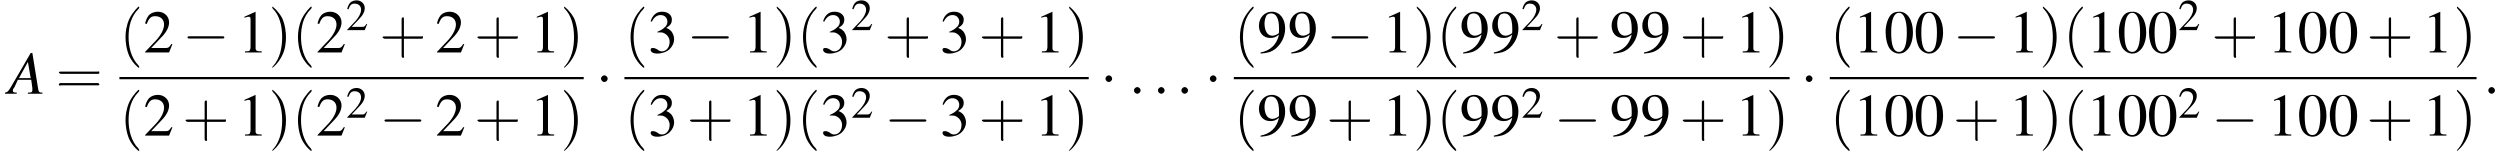
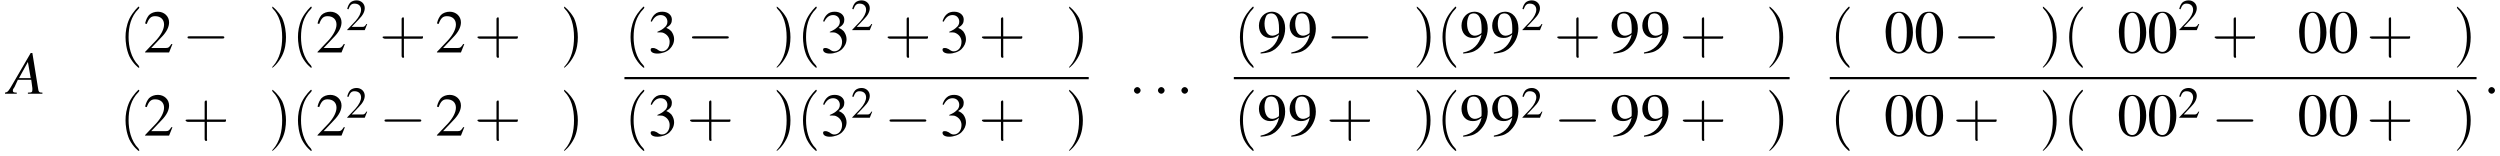
<svg xmlns="http://www.w3.org/2000/svg" xmlns:xlink="http://www.w3.org/1999/xlink" height="27.9pt" version="1.1" viewBox="60.8 80.6 448.0 27.9" width="448.0pt">
  <defs>
    <path d="M7.2 -2.5C7.3 -2.5 7.5 -2.5 7.5 -2.7S7.3 -2.9 7.2 -2.9H1.3C1.1 -2.9 0.9 -2.9 0.9 -2.7S1.1 -2.5 1.3 -2.5H7.2Z" id="g1-0" />
-     <path d="M2.1 -2.7C2.1 -3 1.8 -3.3 1.5 -3.3S0.9 -3 0.9 -2.7S1.2 -2.1 1.5 -2.1S2.1 -2.4 2.1 -2.7Z" id="g1-1" />
    <use id="g11-50" transform="scale(0.731)" xlink:href="#g3-50" />
    <path d="M2.6 1.9C2.6 1.9 2.6 1.9 2.5 1.7C1.5 0.7 1.2 -0.8 1.2 -2C1.2 -3.4 1.5 -4.7 2.5 -5.7C2.6 -5.8 2.6 -5.9 2.6 -5.9C2.6 -5.9 2.6 -6 2.5 -6C2.5 -6 1.8 -5.4 1.3 -4.4C0.9 -3.5 0.8 -2.7 0.8 -2C0.8 -1.4 0.9 -0.4 1.3 0.5C1.8 1.5 2.5 2 2.5 2C2.6 2 2.6 2 2.6 1.9Z" id="g12-40" />
    <path d="M2.3 -2C2.3 -2.6 2.2 -3.6 1.8 -4.5C1.3 -5.4 0.6 -6 0.5 -6C0.5 -6 0.5 -5.9 0.5 -5.9C0.5 -5.9 0.5 -5.8 0.6 -5.7C1.4 -4.9 1.8 -3.6 1.8 -2C1.8 -0.6 1.5 0.8 0.6 1.8C0.5 1.9 0.5 1.9 0.5 1.9C0.5 2 0.5 2 0.5 2C0.6 2 1.3 1.4 1.8 0.4C2.2 -0.4 2.3 -1.3 2.3 -2Z" id="g12-41" />
    <path d="M3.2 -1.8H5.5C5.6 -1.8 5.7 -1.8 5.7 -2S5.6 -2.1 5.5 -2.1H3.2V-4.4C3.2 -4.5 3.2 -4.6 3.1 -4.6S2.9 -4.5 2.9 -4.4V-2.1H0.7C0.6 -2.1 0.4 -2.1 0.4 -2S0.6 -1.8 0.7 -1.8H2.9V0.4C2.9 0.5 2.9 0.7 3.1 0.7S3.2 0.5 3.2 0.4V-1.8Z" id="g12-43" />
-     <path d="M5.5 -2.6C5.6 -2.6 5.7 -2.6 5.7 -2.8S5.6 -2.9 5.5 -2.9H0.7C0.6 -2.9 0.4 -2.9 0.4 -2.8S0.6 -2.6 0.7 -2.6H5.5ZM5.5 -1.1C5.6 -1.1 5.7 -1.1 5.7 -1.2S5.6 -1.4 5.5 -1.4H0.7C0.6 -1.4 0.4 -1.4 0.4 -1.2S0.6 -1.1 0.7 -1.1H5.5Z" id="g12-61" />
    <path d="M2.8 -7.3C2.2 -7.3 1.7 -7.2 1.3 -6.8C0.7 -6.2 0.3 -4.9 0.3 -3.7C0.3 -2.5 0.6 -1.2 1.1 -0.6C1.5 -0.1 2.1 0.2 2.7 0.2C3.3 0.2 3.7 0 4.1 -0.4C4.8 -1 5.2 -2.3 5.2 -3.6C5.2 -5.8 4.2 -7.3 2.8 -7.3ZM2.7 -7.1C3.6 -7.1 4.1 -5.8 4.1 -3.6S3.7 -0.1 2.7 -0.1S1.3 -1.3 1.3 -3.6C1.3 -5.9 1.8 -7.1 2.7 -7.1Z" id="g3-48" />
-     <path d="M3.2 -7.3L1.2 -6.4V-6.2C1.3 -6.3 1.5 -6.3 1.5 -6.3C1.7 -6.4 1.9 -6.4 2 -6.4C2.2 -6.4 2.3 -6.3 2.3 -5.9V-1C2.3 -0.7 2.2 -0.4 2.1 -0.3C1.9 -0.2 1.7 -0.2 1.3 -0.2V0H4.3V-0.2C3.4 -0.2 3.2 -0.3 3.2 -0.8V-7.3L3.2 -7.3Z" id="g3-49" />
    <path d="M5.2 -1.5L5 -1.5C4.6 -0.9 4.5 -0.8 4 -0.8H1.4L3.2 -2.7C4.2 -3.7 4.6 -4.6 4.6 -5.4C4.6 -6.5 3.7 -7.3 2.6 -7.3C2 -7.3 1.4 -7.1 1 -6.7C0.7 -6.3 0.5 -6 0.3 -5.2L0.6 -5.1C1 -6.2 1.4 -6.5 2.1 -6.5C3.1 -6.5 3.7 -5.9 3.7 -5C3.7 -4.2 3.2 -3.2 2.3 -2.2L0.3 -0.1V0H4.6L5.2 -1.5Z" id="g3-50" />
    <path d="M1.7 -3.6C2.3 -3.6 2.6 -3.6 2.8 -3.5C3.5 -3.2 3.9 -2.6 3.9 -1.9C3.9 -0.9 3.3 -0.2 2.5 -0.2C2.2 -0.2 2 -0.3 1.6 -0.6C1.2 -0.8 1.1 -0.8 0.9 -0.8C0.6 -0.8 0.5 -0.7 0.5 -0.5C0.5 -0.1 0.9 0.2 1.7 0.2C2.5 0.2 3.4 -0.1 3.9 -0.6S4.7 -1.7 4.7 -2.4C4.7 -2.9 4.5 -3.4 4.2 -3.8C4 -4 3.8 -4.2 3.3 -4.4C4.1 -4.9 4.3 -5.3 4.3 -5.9C4.3 -6.7 3.6 -7.3 2.6 -7.3C2.1 -7.3 1.6 -7.2 1.2 -6.8C0.9 -6.5 0.7 -6.2 0.5 -5.6L0.7 -5.5C1.1 -6.3 1.6 -6.7 2.3 -6.7C3 -6.7 3.5 -6.2 3.5 -5.5C3.5 -5.1 3.3 -4.7 3 -4.5C2.7 -4.2 2.4 -4 1.7 -3.7V-3.6Z" id="g3-51" />
    <path d="M0.6 0.2C1.9 0.1 2.5 -0.1 3.2 -0.6C4.3 -1.5 5 -2.8 5 -4.3C5 -6.1 4 -7.3 2.6 -7.3C1.3 -7.3 0.3 -6.2 0.3 -4.8C0.3 -3.5 1.1 -2.6 2.3 -2.6C2.9 -2.6 3.3 -2.7 3.9 -3.2C3.5 -1.4 2.3 -0.3 0.6 0L0.6 0.2ZM3.9 -3.9C3.9 -3.6 3.9 -3.5 3.8 -3.4C3.5 -3.2 3.1 -3 2.7 -3C1.8 -3 1.3 -3.9 1.3 -5.2C1.3 -5.8 1.5 -6.4 1.7 -6.7C1.9 -6.9 2.2 -7 2.5 -7C3.4 -7 3.9 -6.1 3.9 -4.3V-3.9Z" id="g3-57" />
    <path d="M6.1 -0.2C5.5 -0.2 5.4 -0.3 5.3 -1.1L4.3 -7.3H4L0.8 -1.8C0 -0.4 -0.1 -0.3 -0.6 -0.2V0H1.5V-0.2C0.9 -0.2 0.8 -0.3 0.8 -0.6C0.8 -0.8 0.9 -0.9 1.1 -1.2L1.7 -2.5H4.1L4.3 -1C4.3 -0.9 4.3 -0.8 4.3 -0.7C4.3 -0.3 4.2 -0.2 3.5 -0.2V0H6.1V-0.2ZM1.9 -2.8L3.5 -5.7L4 -2.8H1.9Z" id="g8-65" />
    <path d="M2.1 -0.6C2.1 -0.9 1.8 -1.2 1.5 -1.2S0.9 -0.9 0.9 -0.6S1.2 0 1.5 0S2.1 -0.3 2.1 -0.6Z" id="g7-58" />
    <use id="g15-48" xlink:href="#g3-48" />
    <use id="g15-49" xlink:href="#g3-49" />
    <use id="g15-50" xlink:href="#g3-50" />
    <use id="g15-51" xlink:href="#g3-51" />
    <use id="g15-57" xlink:href="#g3-57" />
    <use id="g16-40" transform="scale(1.369)" xlink:href="#g12-40" />
    <use id="g16-41" transform="scale(1.369)" xlink:href="#g12-41" />
    <use id="g16-43" transform="scale(1.369)" xlink:href="#g12-43" />
    <use id="g16-61" transform="scale(1.369)" xlink:href="#g12-61" />
  </defs>
  <g id="page1">
    <use x="62.3" xlink:href="#g8-65" y="97.4" />
    <use x="70.8" xlink:href="#g16-61" y="97.4" />
    <use x="82.2" xlink:href="#g16-40" y="90" />
    <use x="86.5" xlink:href="#g15-50" y="90" />
    <use x="93.5" xlink:href="#g1-0" y="90" />
    <use x="103.4" xlink:href="#g15-49" y="90" />
    <use x="108.9" xlink:href="#g16-41" y="90" />
    <use x="113.1" xlink:href="#g16-40" y="90" />
    <use x="117.4" xlink:href="#g15-50" y="90" />
    <use x="122.8" xlink:href="#g11-50" y="86" />
    <use x="128.8" xlink:href="#g16-43" y="90" />
    <use x="138.8" xlink:href="#g15-50" y="90" />
    <use x="145.8" xlink:href="#g16-43" y="90" />
    <use x="155.8" xlink:href="#g15-49" y="90" />
    <use x="161.2" xlink:href="#g16-41" y="90" />
-     <rect height="0.4" width="83.2" x="82.2" y="94.4" />
    <use x="82.2" xlink:href="#g16-40" y="104.9" />
    <use x="86.5" xlink:href="#g15-50" y="104.9" />
    <use x="93.5" xlink:href="#g16-43" y="104.9" />
    <use x="103.4" xlink:href="#g15-49" y="104.9" />
    <use x="108.9" xlink:href="#g16-41" y="104.9" />
    <use x="113.1" xlink:href="#g16-40" y="104.9" />
    <use x="117.4" xlink:href="#g15-50" y="104.9" />
    <use x="122.8" xlink:href="#g11-50" y="101.7" />
    <use x="128.8" xlink:href="#g1-0" y="104.9" />
    <use x="138.8" xlink:href="#g15-50" y="104.9" />
    <use x="145.8" xlink:href="#g16-43" y="104.9" />
    <use x="155.8" xlink:href="#g15-49" y="104.9" />
    <use x="161.2" xlink:href="#g16-41" y="104.9" />
    <use x="167.6" xlink:href="#g1-1" y="97.4" />
    <use x="172.7" xlink:href="#g16-40" y="90" />
    <use x="176.9" xlink:href="#g15-51" y="90" />
    <use x="183.9" xlink:href="#g1-0" y="90" />
    <use x="193.9" xlink:href="#g15-49" y="90" />
    <use x="199.3" xlink:href="#g16-41" y="90" />
    <use x="203.6" xlink:href="#g16-40" y="90" />
    <use x="207.8" xlink:href="#g15-51" y="90" />
    <use x="213.3" xlink:href="#g11-50" y="86" />
    <use x="219.3" xlink:href="#g16-43" y="90" />
    <use x="229.2" xlink:href="#g15-51" y="90" />
    <use x="236.2" xlink:href="#g16-43" y="90" />
    <use x="246.2" xlink:href="#g15-49" y="90" />
    <use x="251.7" xlink:href="#g16-41" y="90" />
    <rect height="0.4" width="83.2" x="172.7" y="94.4" />
    <use x="172.7" xlink:href="#g16-40" y="104.9" />
    <use x="176.9" xlink:href="#g15-51" y="104.9" />
    <use x="183.9" xlink:href="#g16-43" y="104.9" />
    <use x="193.9" xlink:href="#g15-49" y="104.9" />
    <use x="199.3" xlink:href="#g16-41" y="104.9" />
    <use x="203.6" xlink:href="#g16-40" y="104.9" />
    <use x="207.8" xlink:href="#g15-51" y="104.9" />
    <use x="213.3" xlink:href="#g11-50" y="101.7" />
    <use x="219.3" xlink:href="#g1-0" y="104.9" />
    <use x="229.2" xlink:href="#g15-51" y="104.9" />
    <use x="236.2" xlink:href="#g16-43" y="104.9" />
    <use x="246.2" xlink:href="#g15-49" y="104.9" />
    <use x="251.7" xlink:href="#g16-41" y="104.9" />
    <use x="258" xlink:href="#g1-1" y="97.4" />
    <use x="263.1" xlink:href="#g7-58" y="97.4" />
    <use x="267.4" xlink:href="#g7-58" y="97.4" />
    <use x="271.6" xlink:href="#g7-58" y="97.4" />
    <use x="276.7" xlink:href="#g1-1" y="97.4" />
    <use x="281.9" xlink:href="#g16-40" y="90" />
    <use x="286.1" xlink:href="#g15-57" y="90" />
    <use x="291.6" xlink:href="#g15-57" y="90" />
    <use x="298.5" xlink:href="#g1-0" y="90" />
    <use x="308.5" xlink:href="#g15-49" y="90" />
    <use x="314" xlink:href="#g16-41" y="90" />
    <use x="318.2" xlink:href="#g16-40" y="90" />
    <use x="322.4" xlink:href="#g15-57" y="90" />
    <use x="327.9" xlink:href="#g15-57" y="90" />
    <use x="333.4" xlink:href="#g11-50" y="86" />
    <use x="339.3" xlink:href="#g16-43" y="90" />
    <use x="349.3" xlink:href="#g15-57" y="90" />
    <use x="354.8" xlink:href="#g15-57" y="90" />
    <use x="361.8" xlink:href="#g16-43" y="90" />
    <use x="371.8" xlink:href="#g15-49" y="90" />
    <use x="377.2" xlink:href="#g16-41" y="90" />
    <rect height="0.4" width="99.6" x="281.9" y="94.4" />
    <use x="281.9" xlink:href="#g16-40" y="104.9" />
    <use x="286.1" xlink:href="#g15-57" y="104.9" />
    <use x="291.6" xlink:href="#g15-57" y="104.9" />
    <use x="298.5" xlink:href="#g16-43" y="104.9" />
    <use x="308.5" xlink:href="#g15-49" y="104.9" />
    <use x="314" xlink:href="#g16-41" y="104.9" />
    <use x="318.2" xlink:href="#g16-40" y="104.9" />
    <use x="322.4" xlink:href="#g15-57" y="104.9" />
    <use x="327.9" xlink:href="#g15-57" y="104.9" />
    <use x="333.4" xlink:href="#g11-50" y="101.7" />
    <use x="339.3" xlink:href="#g1-0" y="104.9" />
    <use x="349.3" xlink:href="#g15-57" y="104.9" />
    <use x="354.8" xlink:href="#g15-57" y="104.9" />
    <use x="361.8" xlink:href="#g16-43" y="104.9" />
    <use x="371.8" xlink:href="#g15-49" y="104.9" />
    <use x="377.2" xlink:href="#g16-41" y="104.9" />
    <use x="383.5" xlink:href="#g1-1" y="97.4" />
    <use x="388.7" xlink:href="#g16-40" y="90" />
    <use x="392.9" xlink:href="#g15-49" y="90" />
    <use x="398.4" xlink:href="#g15-48" y="90" />
    <use x="403.8" xlink:href="#g15-48" y="90" />
    <use x="410.8" xlink:href="#g1-0" y="90" />
    <use x="420.8" xlink:href="#g15-49" y="90" />
    <use x="426.2" xlink:href="#g16-41" y="90" />
    <use x="430.5" xlink:href="#g16-40" y="90" />
    <use x="434.7" xlink:href="#g15-49" y="90" />
    <use x="440.2" xlink:href="#g15-48" y="90" />
    <use x="445.6" xlink:href="#g15-48" y="90" />
    <use x="451.1" xlink:href="#g11-50" y="86" />
    <use x="457.1" xlink:href="#g16-43" y="90" />
    <use x="467.1" xlink:href="#g15-49" y="90" />
    <use x="472.5" xlink:href="#g15-48" y="90" />
    <use x="478" xlink:href="#g15-48" y="90" />
    <use x="484.9" xlink:href="#g16-43" y="90" />
    <use x="494.9" xlink:href="#g15-49" y="90" />
    <use x="500.4" xlink:href="#g16-41" y="90" />
    <rect height="0.4" width="115.9" x="388.7" y="94.4" />
    <use x="388.7" xlink:href="#g16-40" y="104.9" />
    <use x="392.9" xlink:href="#g15-49" y="104.9" />
    <use x="398.4" xlink:href="#g15-48" y="104.9" />
    <use x="403.8" xlink:href="#g15-48" y="104.9" />
    <use x="410.8" xlink:href="#g16-43" y="104.9" />
    <use x="420.8" xlink:href="#g15-49" y="104.9" />
    <use x="426.2" xlink:href="#g16-41" y="104.9" />
    <use x="430.5" xlink:href="#g16-40" y="104.9" />
    <use x="434.7" xlink:href="#g15-49" y="104.9" />
    <use x="440.2" xlink:href="#g15-48" y="104.9" />
    <use x="445.6" xlink:href="#g15-48" y="104.9" />
    <use x="451.1" xlink:href="#g11-50" y="101.7" />
    <use x="457.1" xlink:href="#g1-0" y="104.9" />
    <use x="467.1" xlink:href="#g15-49" y="104.9" />
    <use x="472.5" xlink:href="#g15-48" y="104.9" />
    <use x="478" xlink:href="#g15-48" y="104.9" />
    <use x="484.9" xlink:href="#g16-43" y="104.9" />
    <use x="494.9" xlink:href="#g15-49" y="104.9" />
    <use x="500.4" xlink:href="#g16-41" y="104.9" />
    <use x="505.8" xlink:href="#g7-58" y="97.4" />
  </g>
</svg>